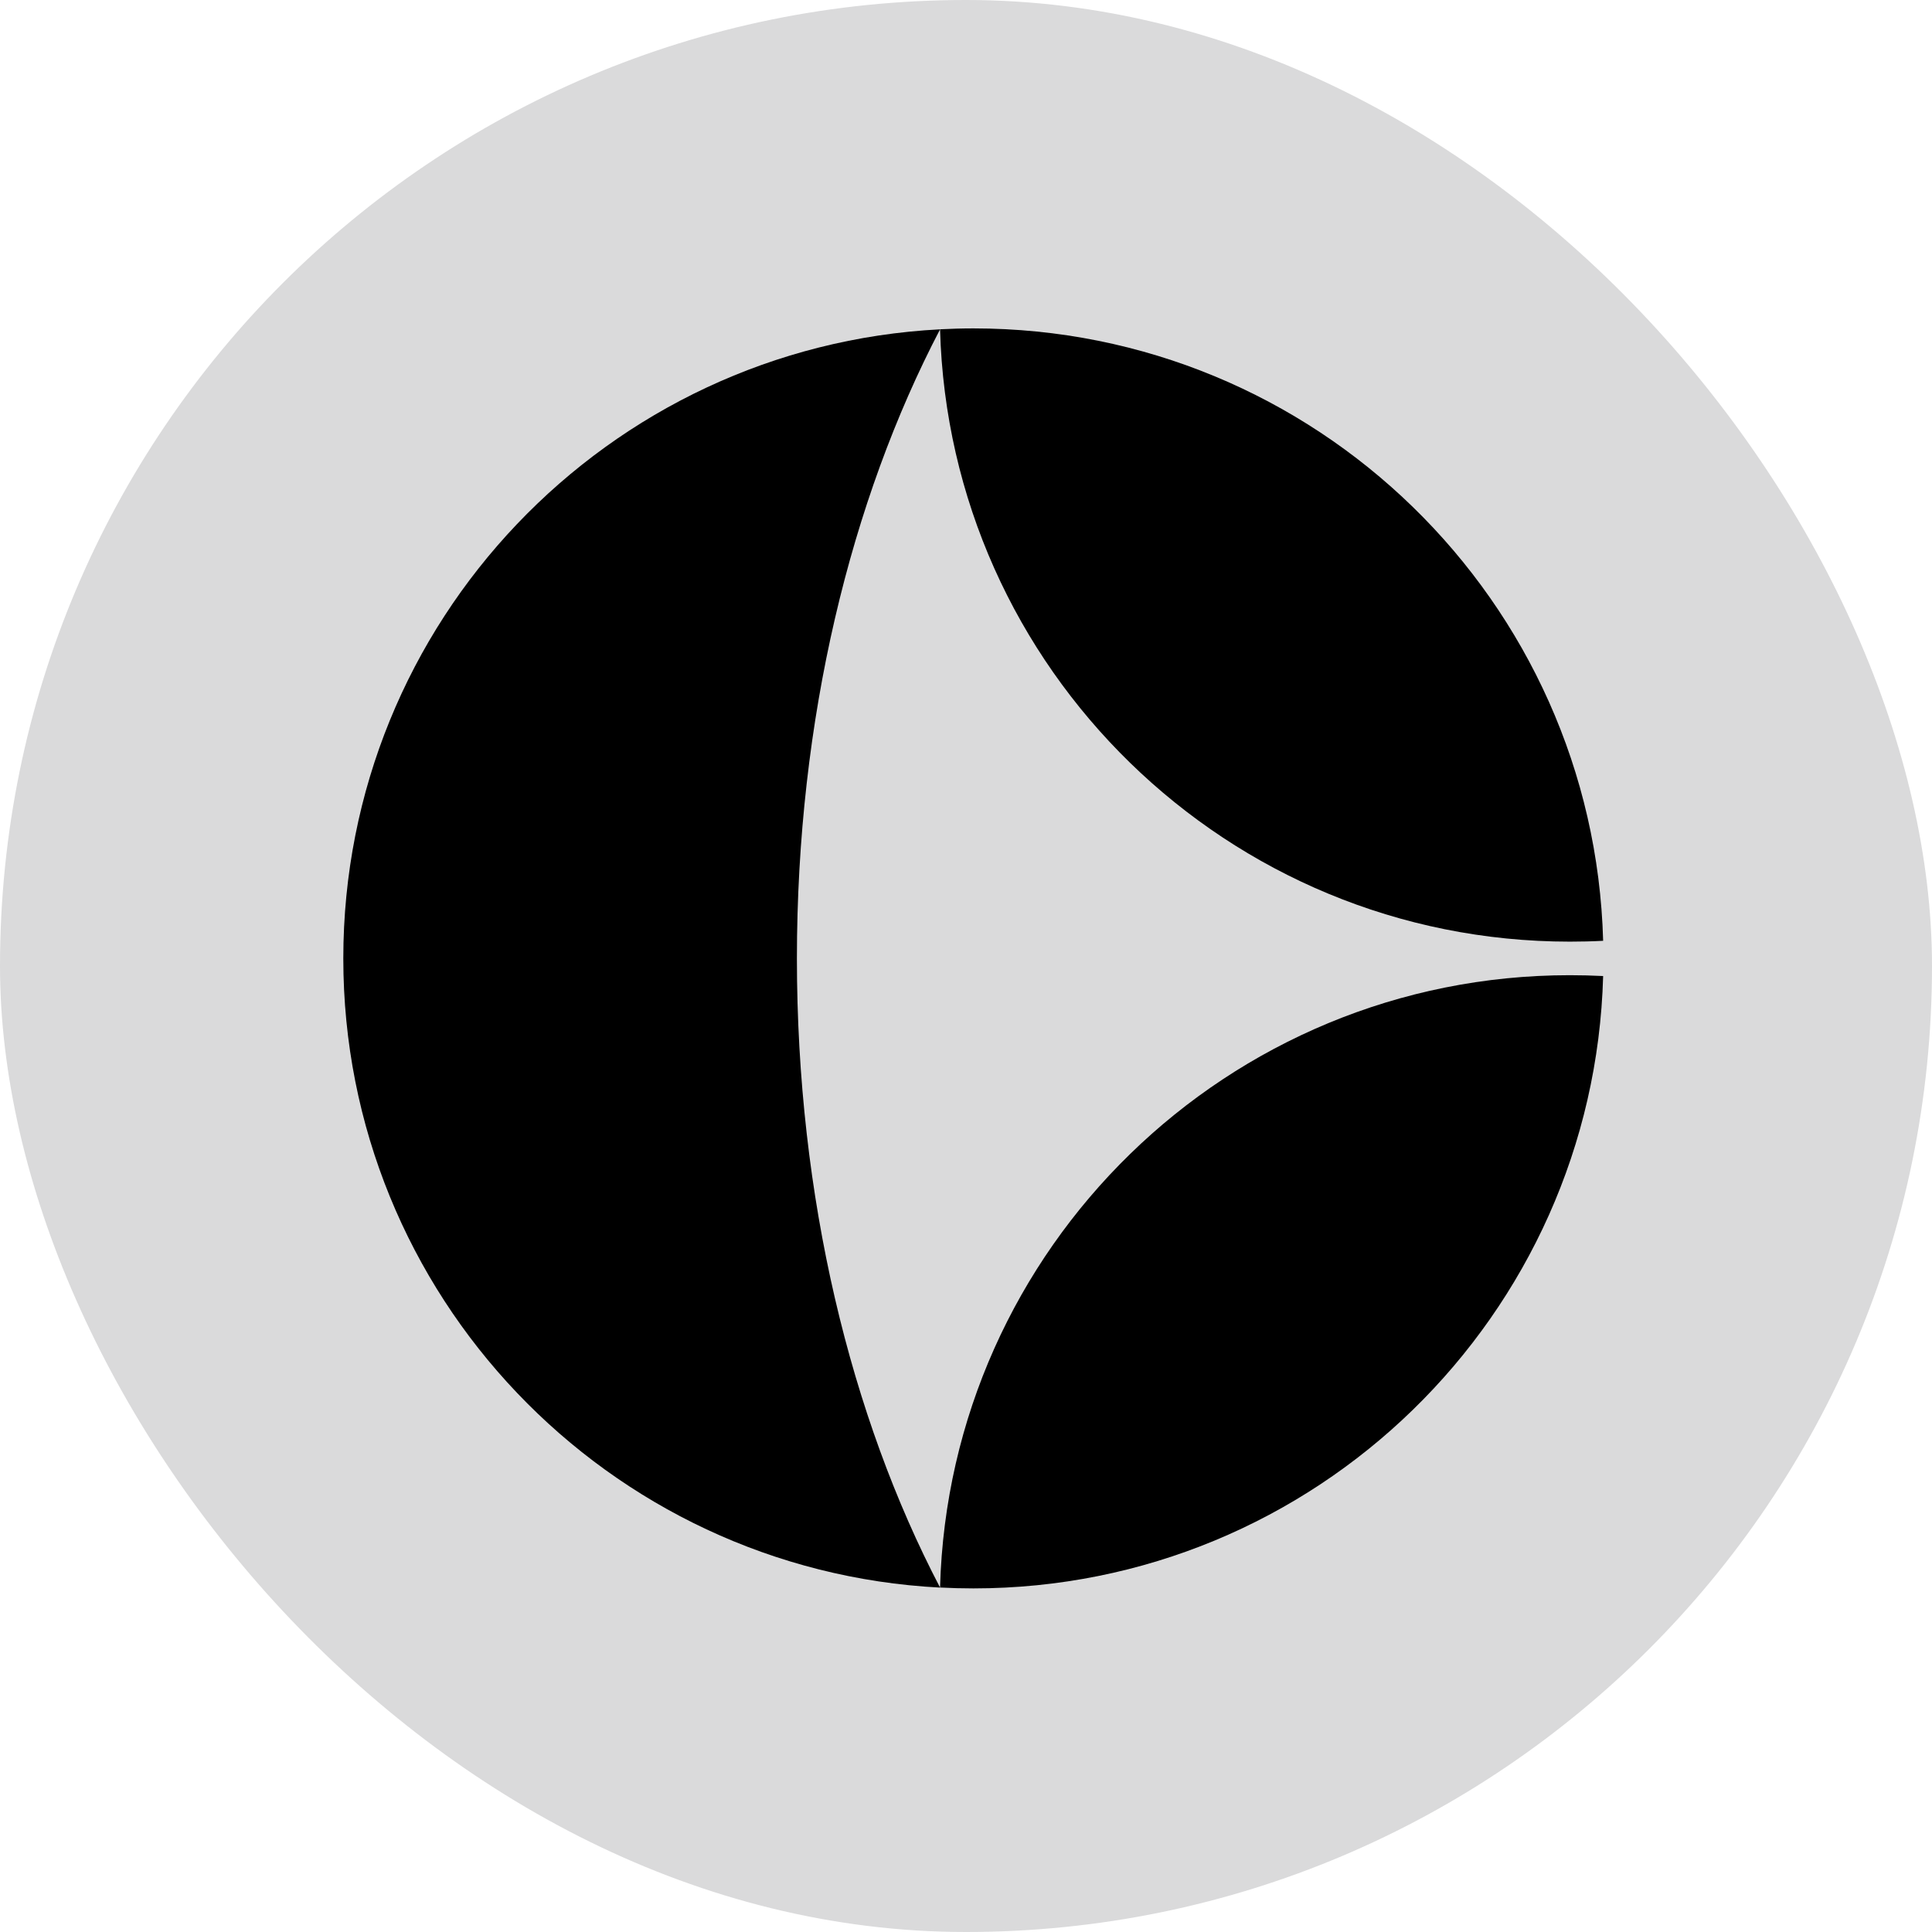
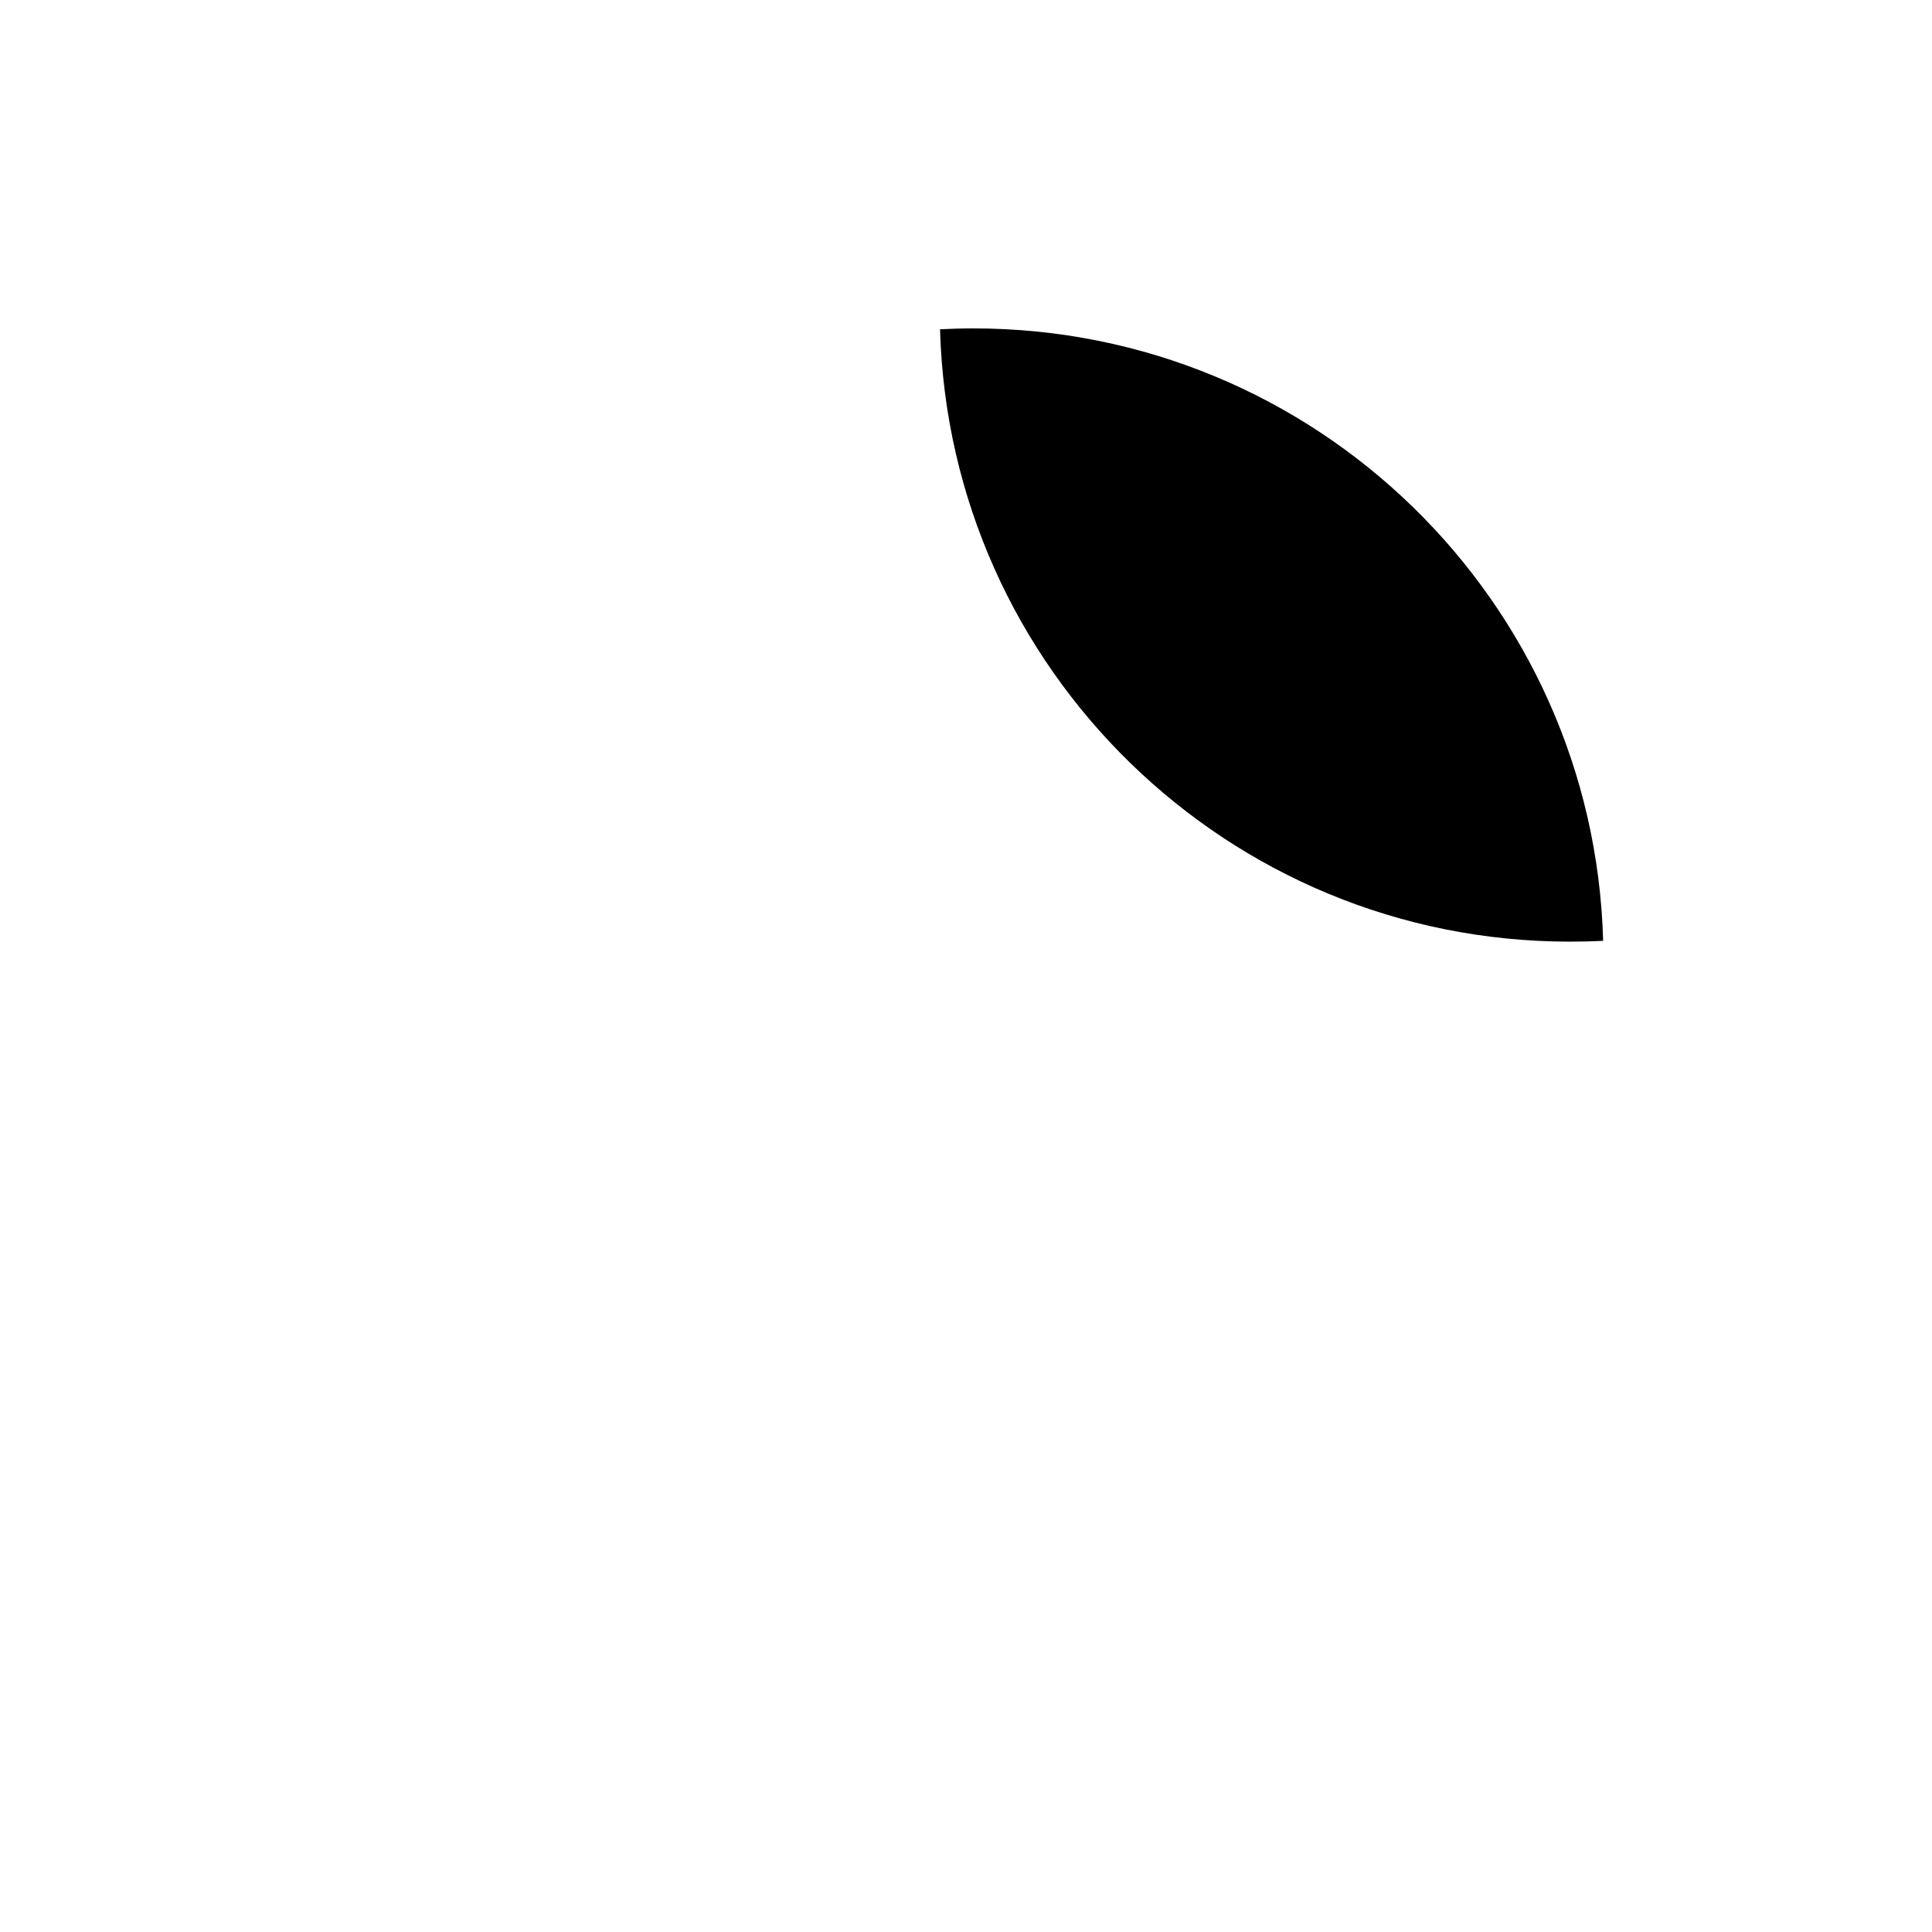
<svg xmlns="http://www.w3.org/2000/svg" width="46" height="46" viewBox="0 0 46 46" fill="none">
-   <rect width="46" height="46" rx="23" fill="#DADADB" />
-   <path fill-rule="evenodd" clip-rule="evenodd" d="M22.383 7.841C14.467 8.252 8.174 14.802 8.174 22.82C8.174 30.839 14.466 37.389 22.383 37.8C20.253 33.725 18.974 28.507 18.974 22.82C18.974 17.133 20.253 11.915 22.383 7.841Z" fill="black" />
  <path fill-rule="evenodd" clip-rule="evenodd" d="M22.382 7.84C22.645 7.827 22.91 7.819 23.176 7.819C31.32 7.819 37.948 14.309 38.17 22.4C37.908 22.414 37.642 22.42 37.376 22.42C29.233 22.42 22.604 15.93 22.382 7.84Z" fill="black" />
-   <path fill-rule="evenodd" clip-rule="evenodd" d="M22.382 37.798C22.645 37.812 22.91 37.819 23.176 37.819C31.32 37.819 37.948 31.329 38.17 23.239C37.906 23.226 37.641 23.219 37.376 23.219C29.233 23.219 22.604 29.709 22.382 37.798Z" fill="black" />
</svg>